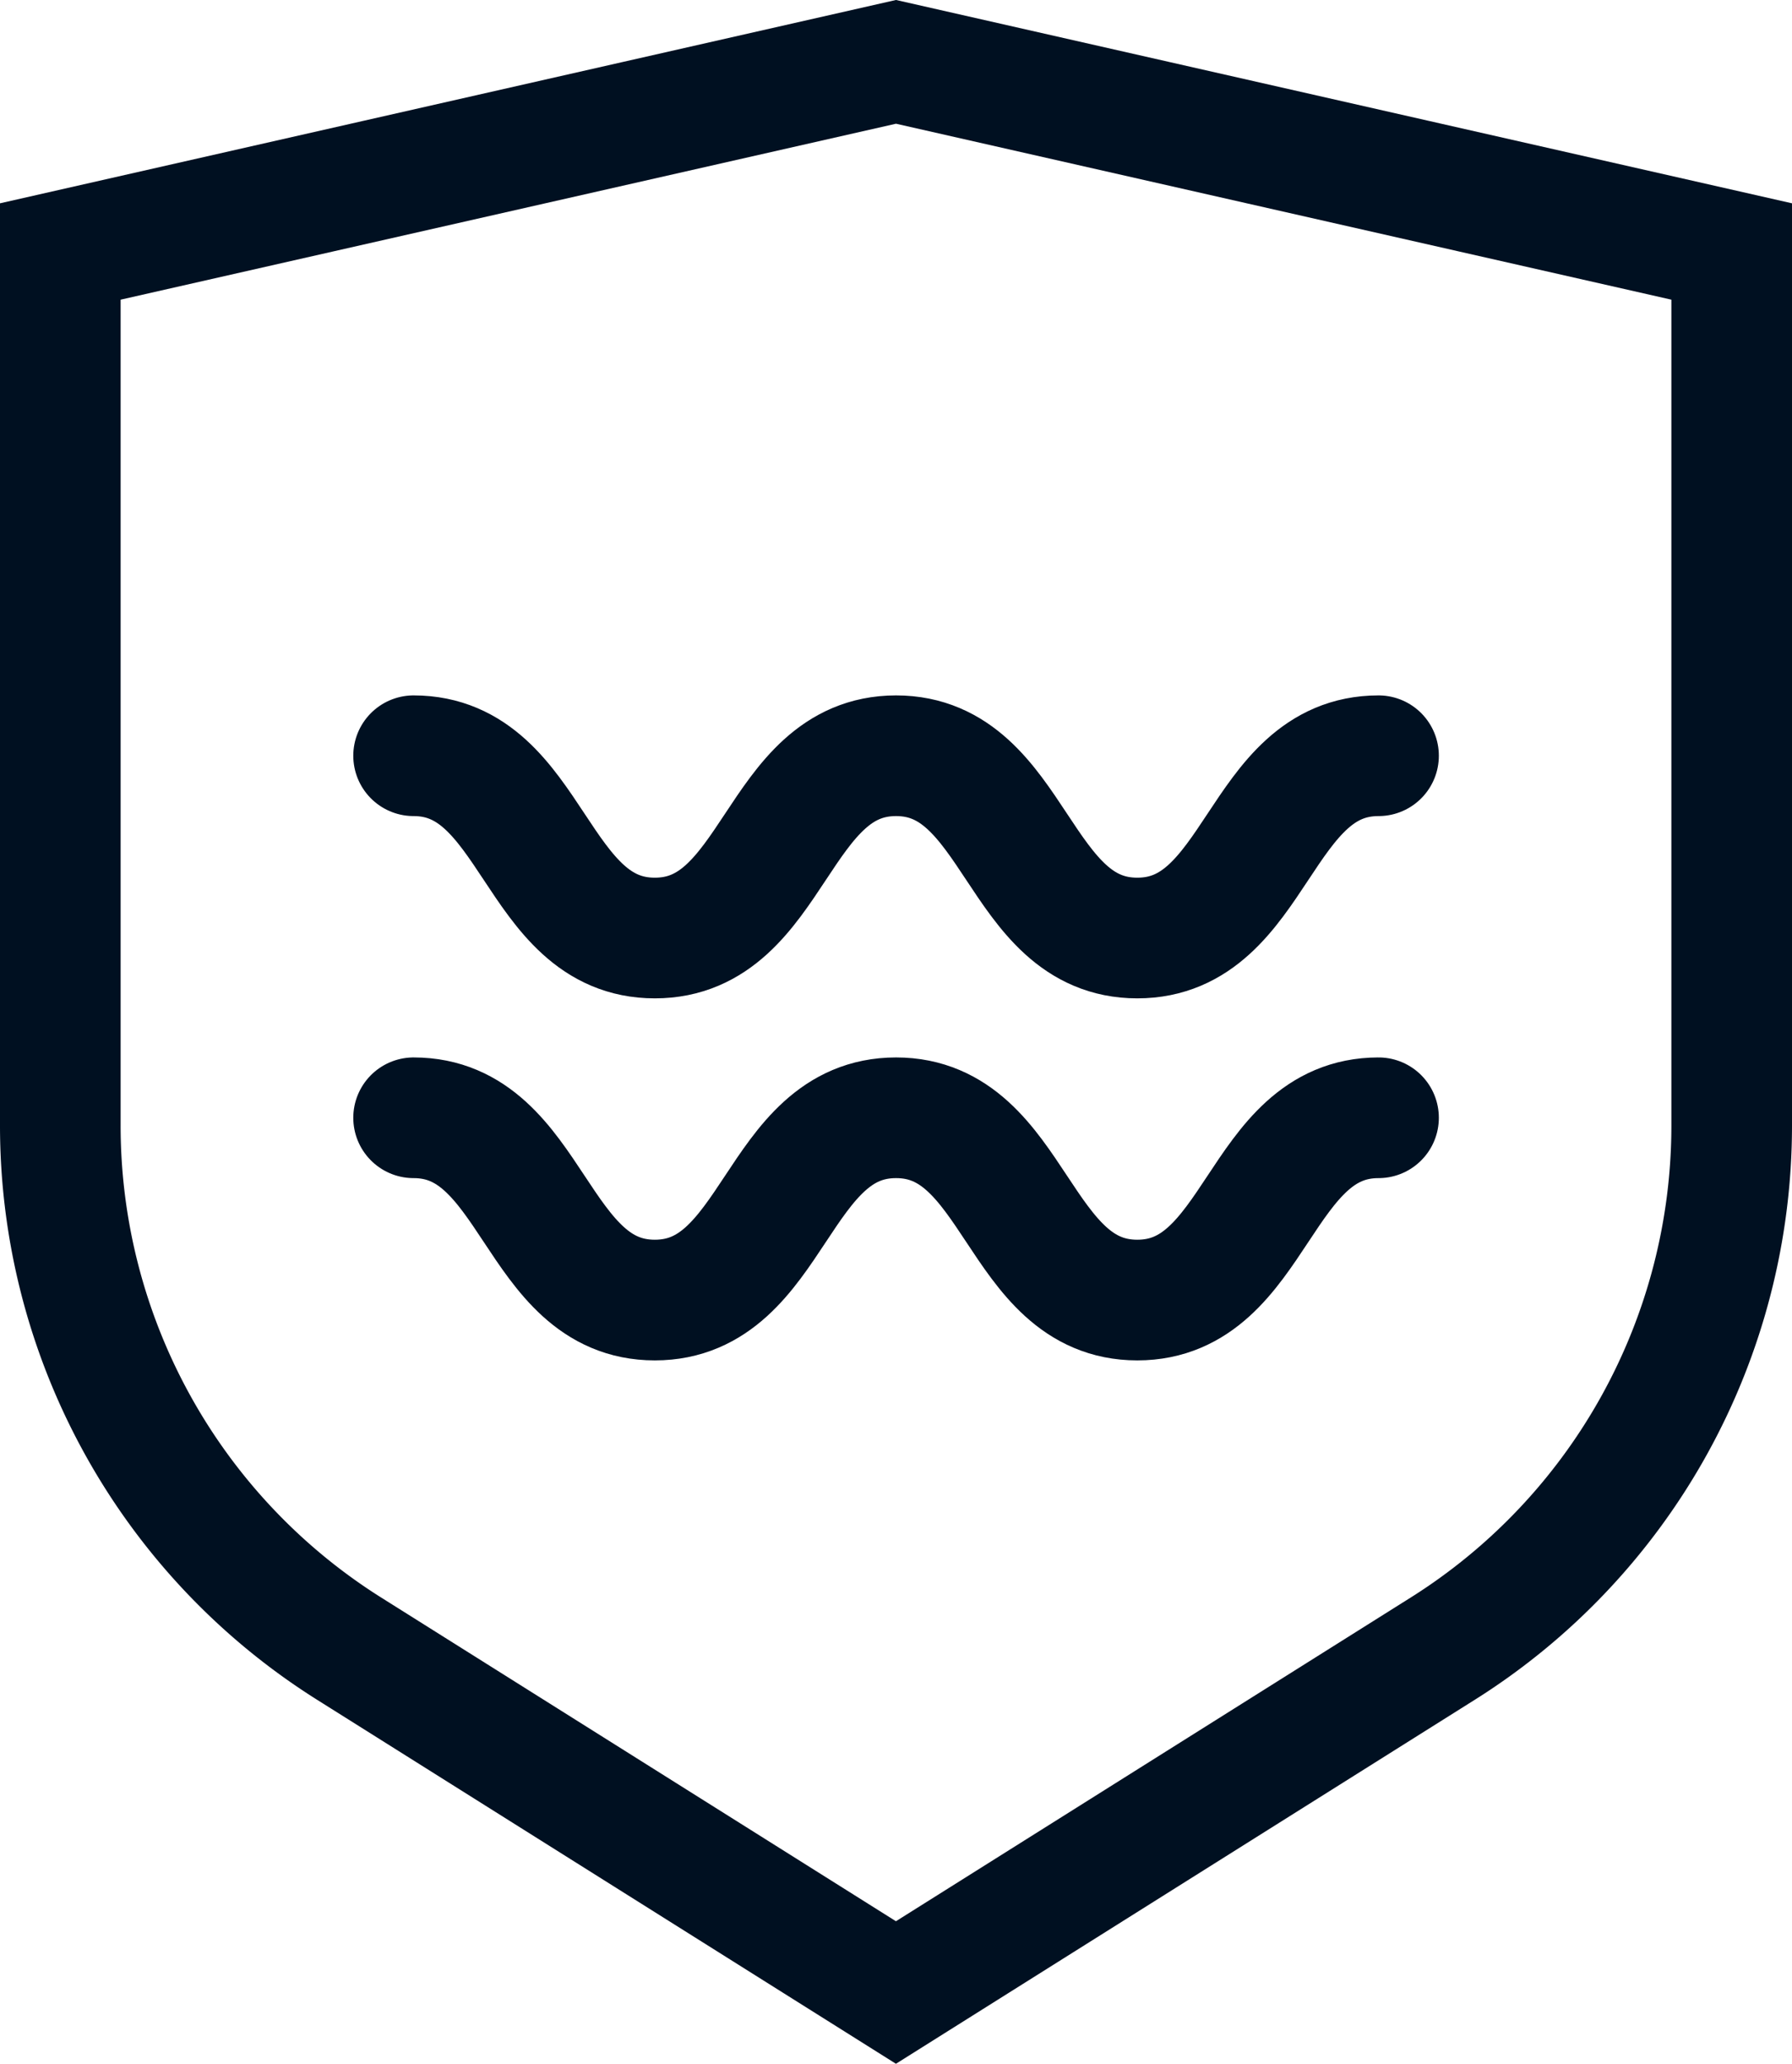
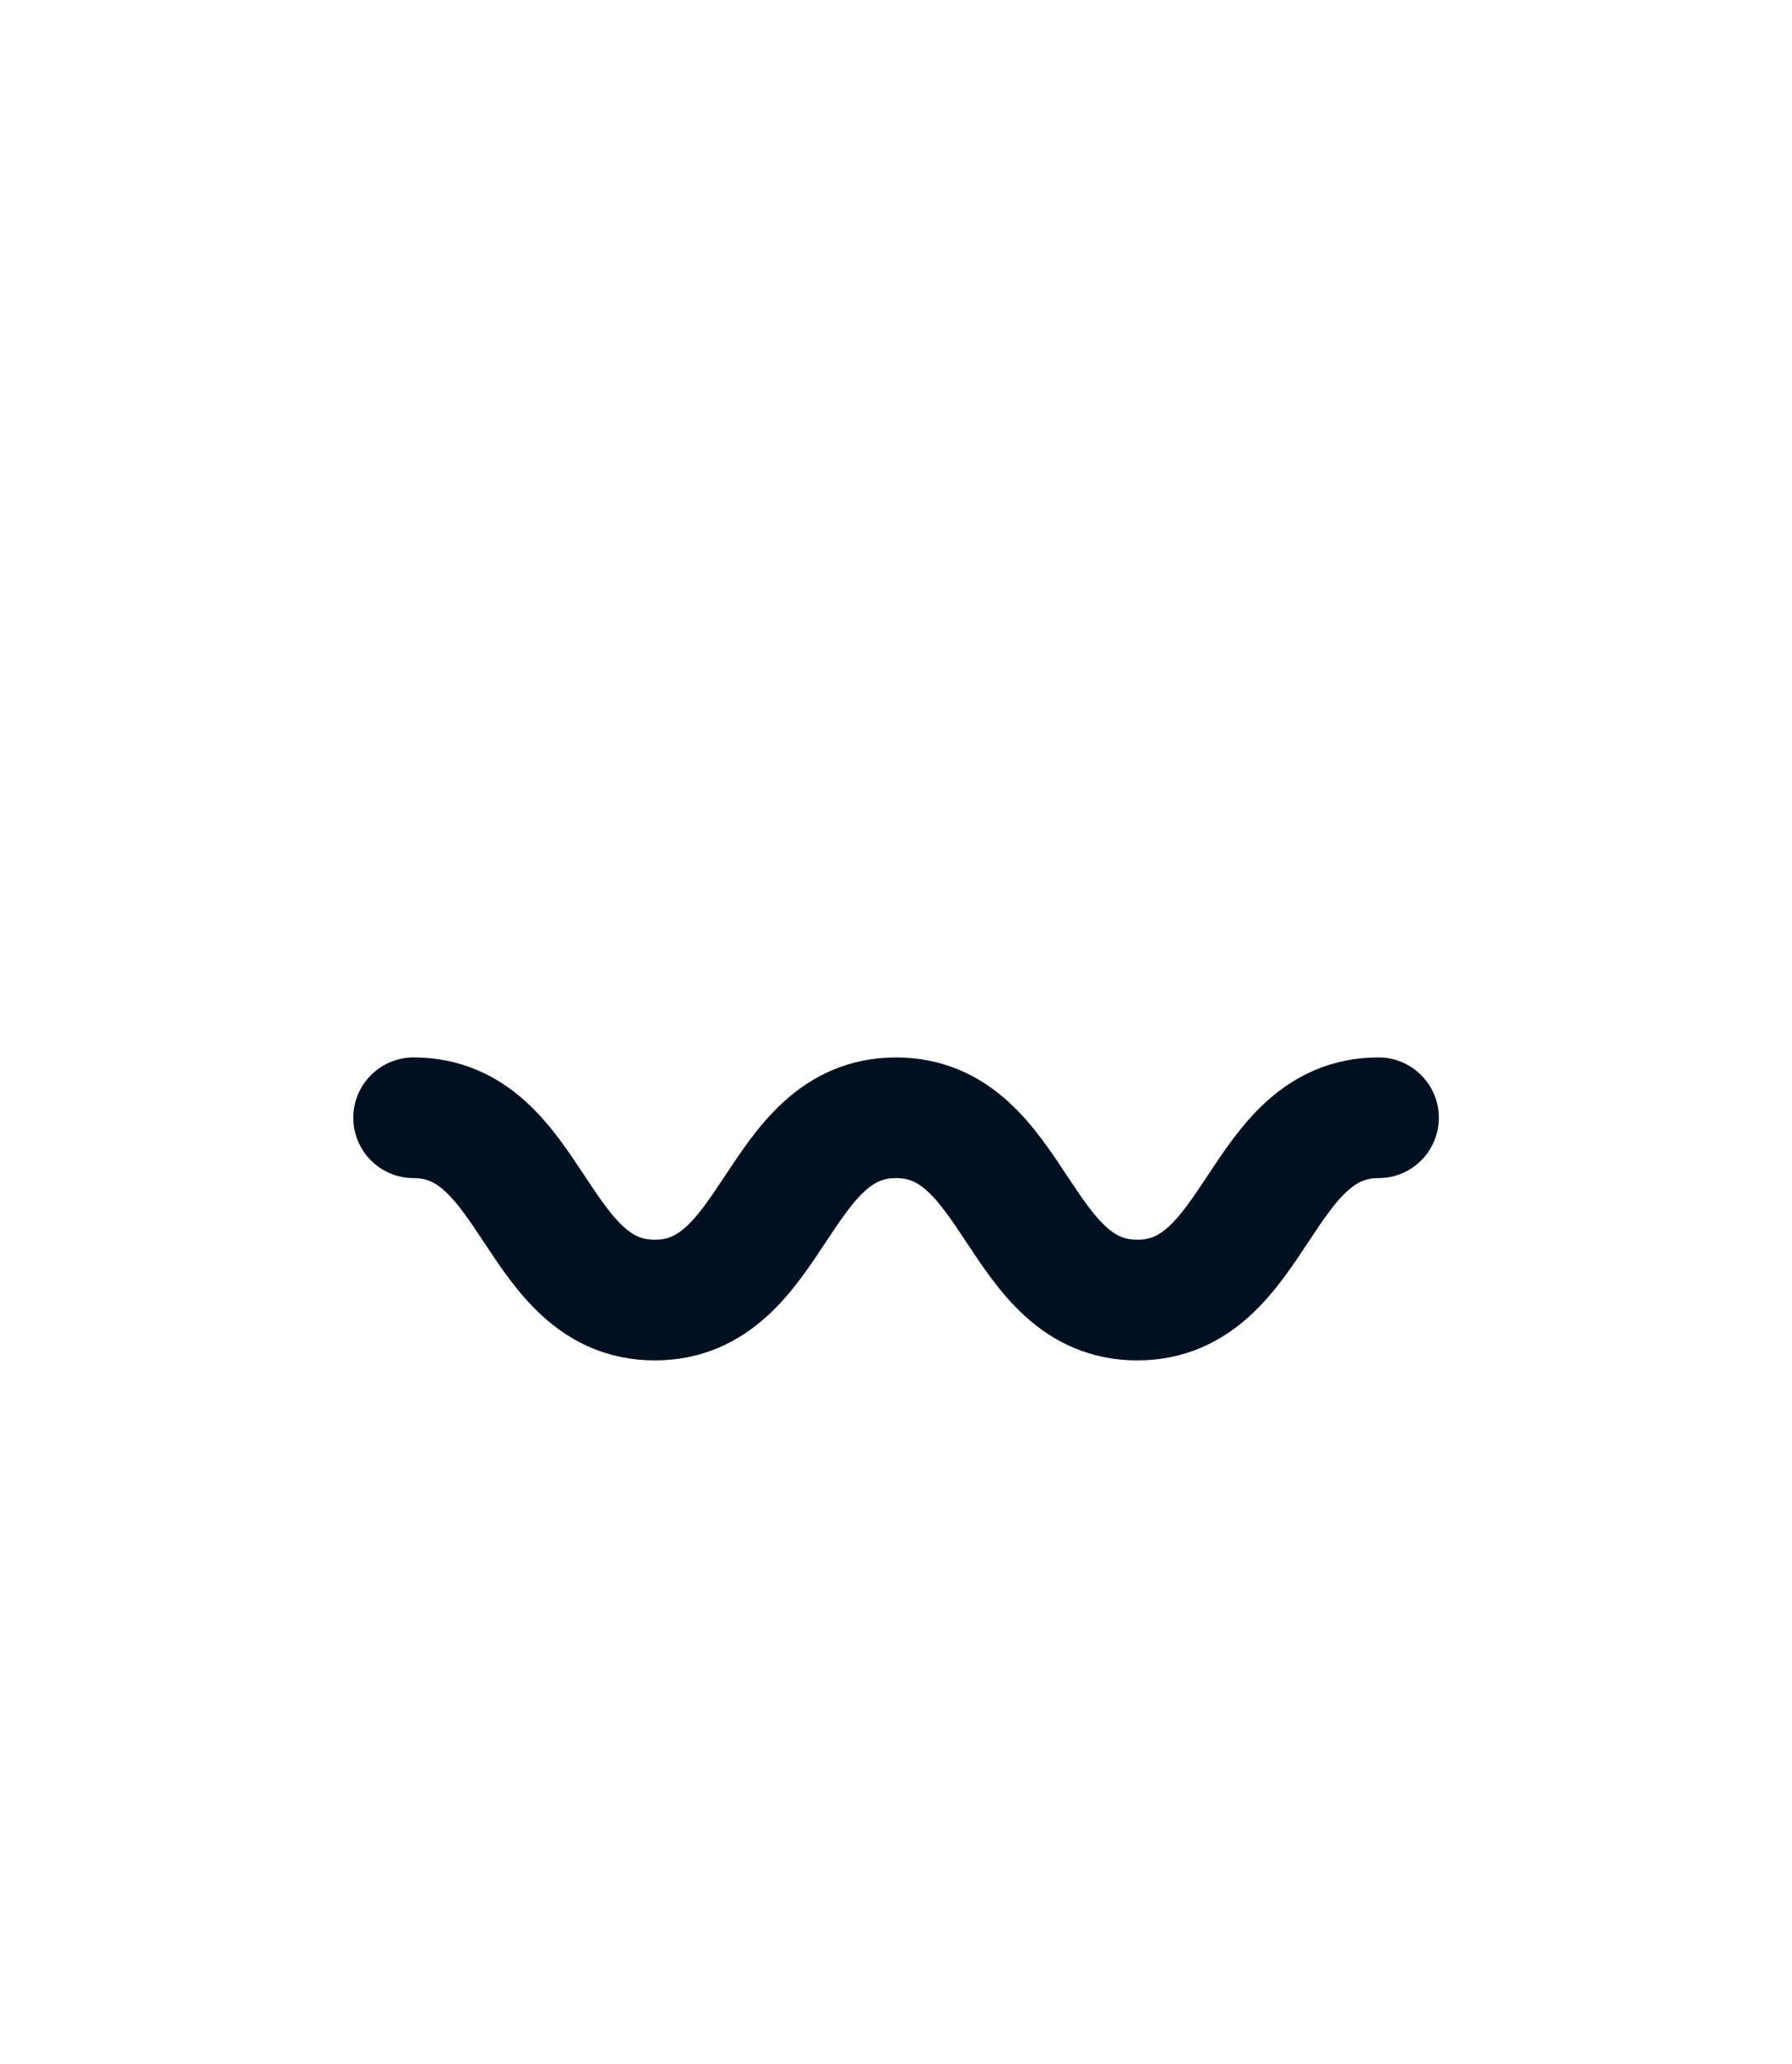
<svg xmlns="http://www.w3.org/2000/svg" width="29.714" height="34.207" viewBox="0 0 29.714 34.207">
  <g id="Group_79" data-name="Group 79" transform="translate(-918.143 -2094.475)">
-     <path id="Path_70" data-name="Path 70" d="M139.714,175.143v14.486a10.24,10.24,0,0,1-4.789,8.668l-9.069,5.7-9.069-5.7A10.24,10.24,0,0,1,112,189.629V175.143L125.857,172Z" transform="translate(807.143 1923.5)" fill="none" stroke="#001021" stroke-miterlimit="10" stroke-width="2" />
    <g id="Group_65" data-name="Group 65" transform="translate(925.001 2107)">
-       <path id="Path_10" data-name="Path 10" d="M94.147,490.991c2,0,2,3.021,4,3.021s2-3.021,4-3.021,2,3.021,4,3.021,2-3.021,4-3.021" transform="translate(-94.147 -490.991)" fill="none" stroke="#001021" stroke-linecap="round" stroke-miterlimit="10" stroke-width="2" />
-     </g>
+       </g>
    <g id="Group_66" data-name="Group 66" transform="translate(925.001 2113)">
      <path id="Path_10-2" data-name="Path 10" d="M94.147,490.991c2,0,2,3.021,4,3.021s2-3.021,4-3.021,2,3.021,4,3.021,2-3.021,4-3.021" transform="translate(-94.147 -490.991)" fill="none" stroke="#001021" stroke-linecap="round" stroke-miterlimit="10" stroke-width="2" />
    </g>
  </g>
</svg>